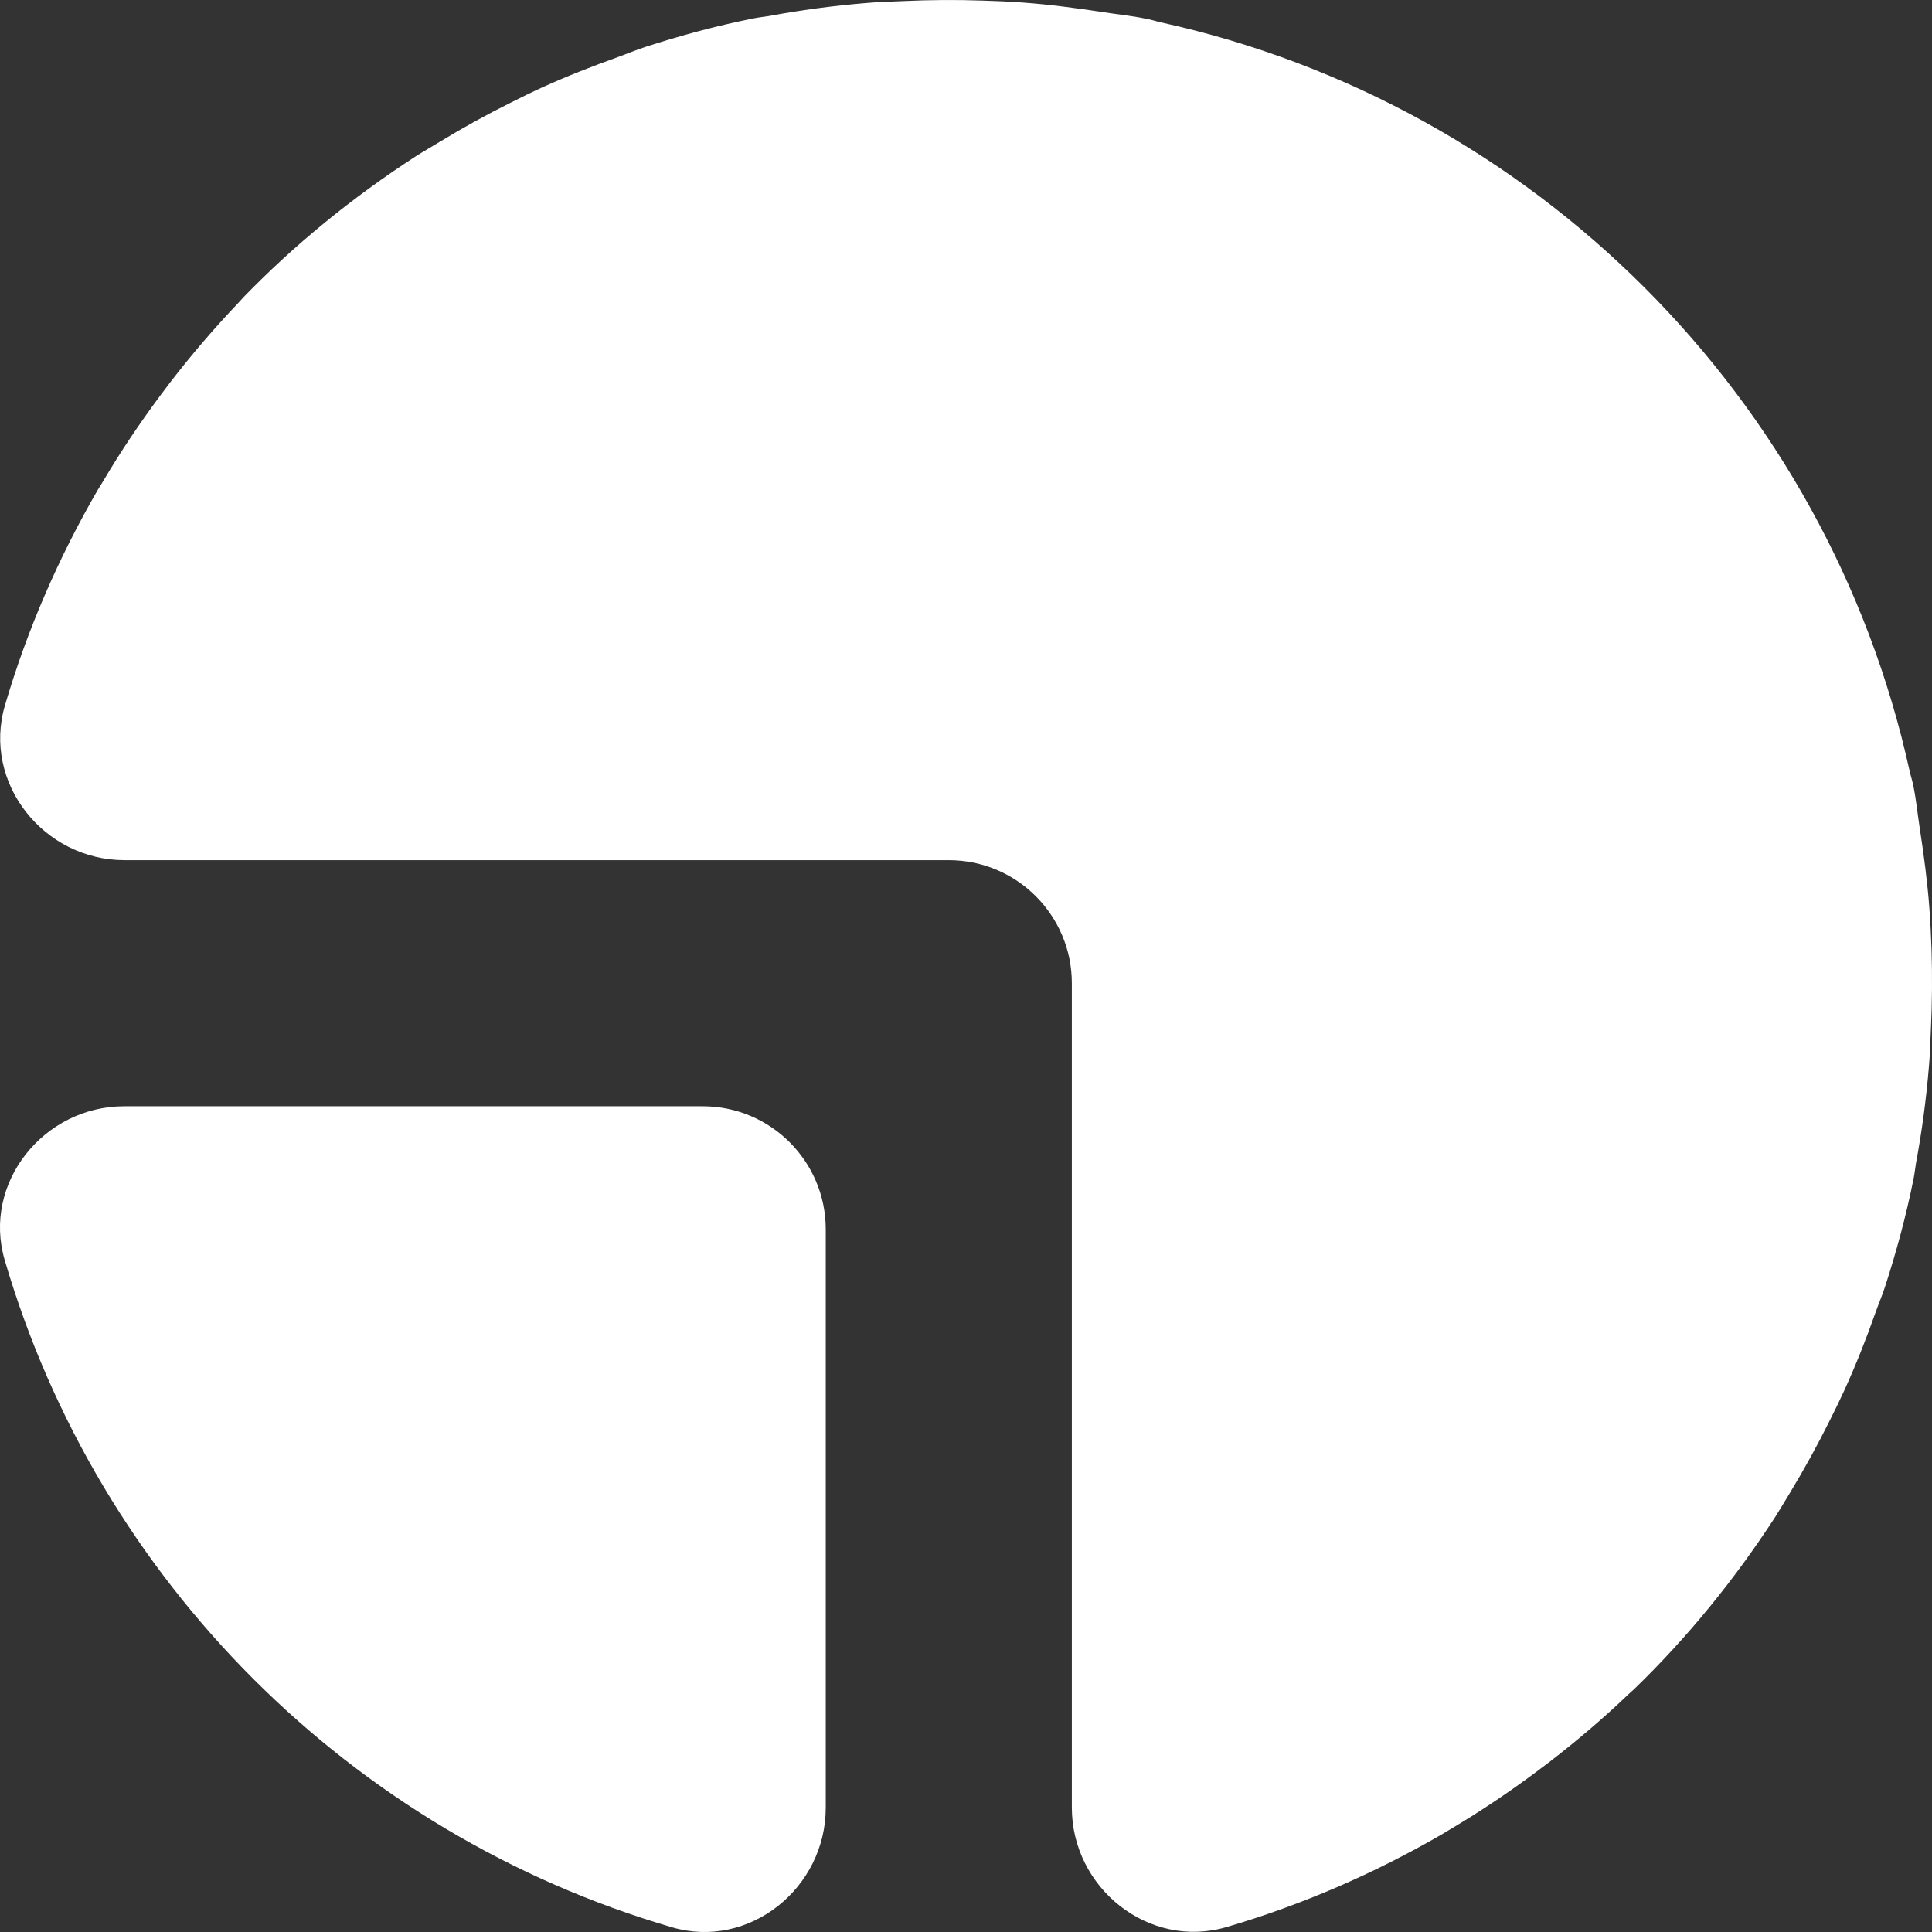
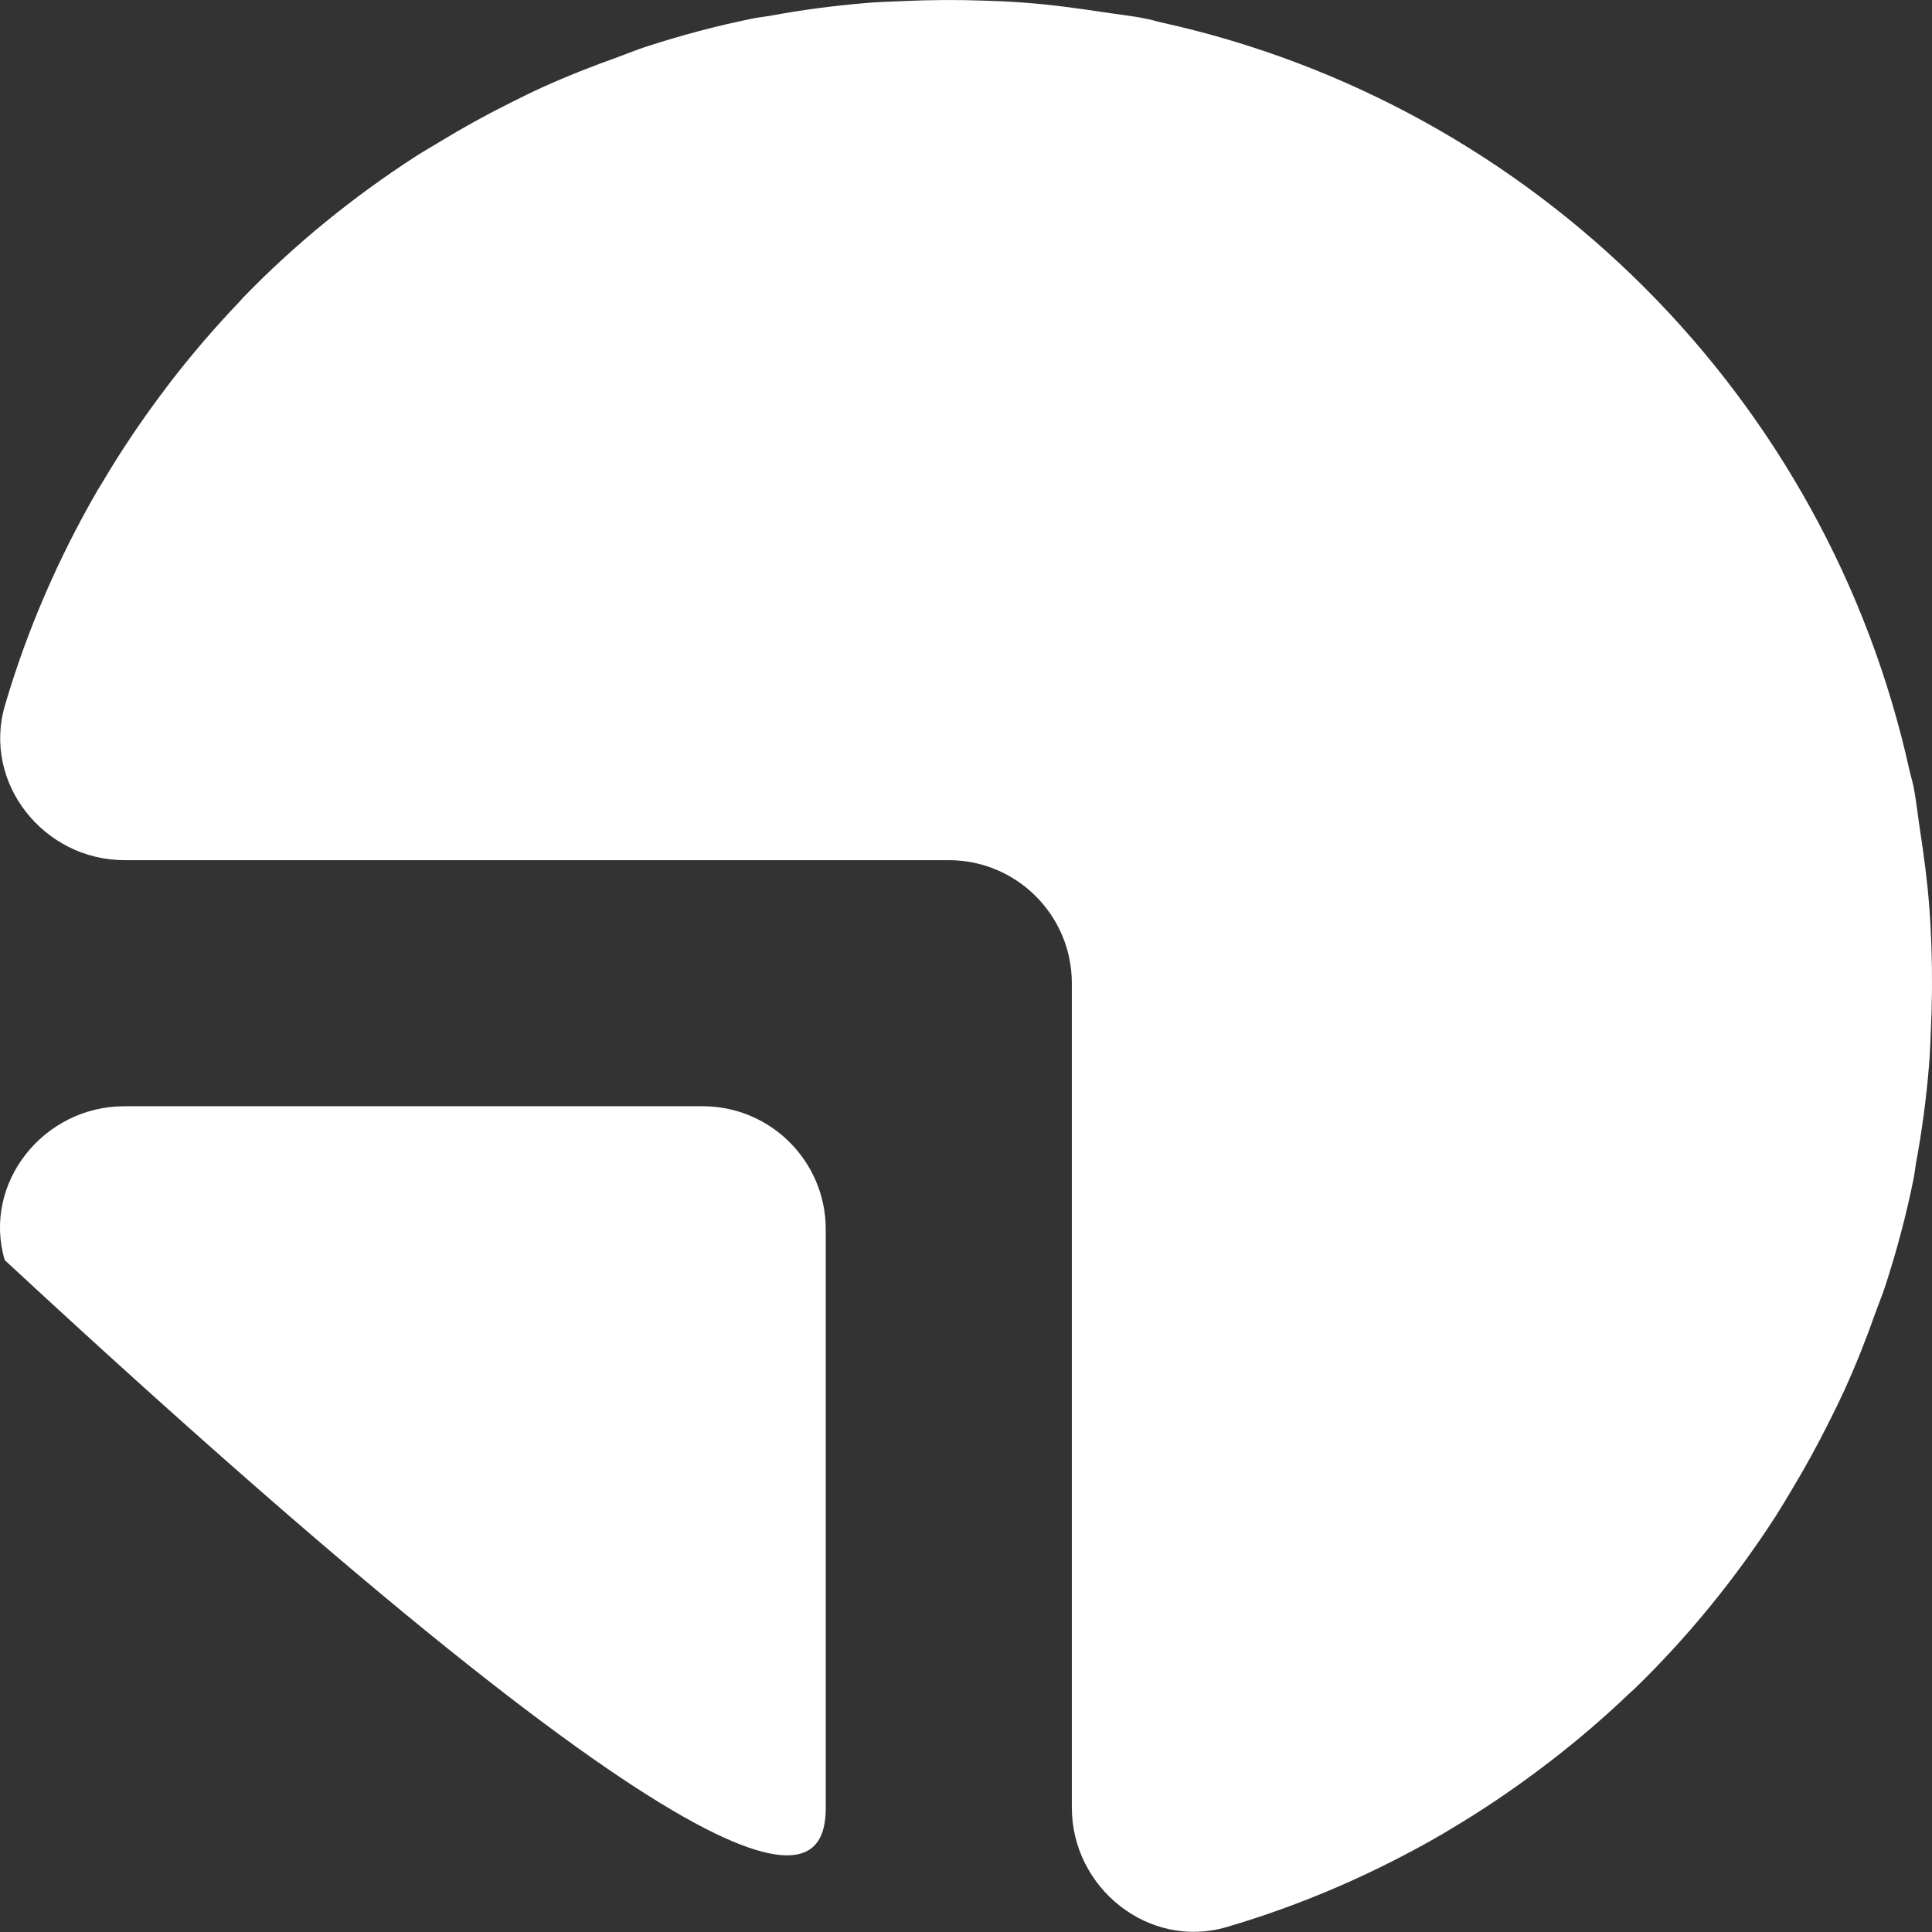
<svg xmlns="http://www.w3.org/2000/svg" width="32" height="32" viewBox="0 0 32 32" fill="none">
  <rect x="0" y="0" width="32" height="32" fill="#333333" stroke="none" />
  <g id="Group">
-     <path id="Vector" fill-rule="evenodd" clip-rule="evenodd" d="M11.639 18.323H2.057C0.726 18.323 -0.297 19.593 0.078 20.871C1.633 26.184 5.816 30.369 11.129 31.922C12.407 32.297 13.677 31.274 13.677 29.943V20.361C13.677 19.236 12.764 18.323 11.639 18.323ZM31.957 15.048C31.925 14.611 31.866 14.167 31.798 13.725C31.762 13.491 31.739 13.25 31.692 13.02C31.676 12.936 31.648 12.853 31.629 12.769C30.27 6.589 25.411 1.73 19.231 0.371C19.147 0.352 19.064 0.324 18.98 0.31C18.75 0.261 18.509 0.238 18.275 0.202C17.833 0.134 17.389 0.075 16.952 0.043C16.728 0.026 16.506 0.016 16.28 0.01C15.833 -0.006 15.393 -0.002 14.957 0.018C14.749 0.028 14.539 0.032 14.333 0.051C13.793 0.096 13.261 0.167 12.737 0.265C12.654 0.279 12.566 0.287 12.483 0.304C11.871 0.426 11.276 0.587 10.693 0.776C10.542 0.825 10.398 0.886 10.251 0.939C9.817 1.094 9.389 1.262 8.973 1.451C8.804 1.528 8.639 1.61 8.471 1.694C8.066 1.895 7.67 2.113 7.285 2.348C7.155 2.427 7.018 2.505 6.888 2.588C5.848 3.261 4.884 4.044 4.026 4.93C3.996 4.963 3.969 4.995 3.939 5.026C3.541 5.444 3.168 5.88 2.816 6.337C2.759 6.412 2.703 6.487 2.646 6.563C2.312 7.013 2 7.476 1.715 7.959C1.682 8.012 1.65 8.065 1.617 8.118C0.973 9.231 0.451 10.425 0.082 11.683C-0.295 12.967 0.724 14.247 2.063 14.247H15.715C16.84 14.247 17.753 15.16 17.753 16.285V29.939C17.753 31.276 19.033 32.295 20.317 31.918C21.575 31.549 22.769 31.027 23.882 30.383C23.935 30.352 23.988 30.318 24.041 30.287C24.524 30 24.989 29.688 25.437 29.354C25.513 29.297 25.588 29.241 25.663 29.184C26.12 28.832 26.558 28.459 26.974 28.061C27.005 28.031 27.039 28.004 27.07 27.974C27.956 27.116 28.739 26.152 29.412 25.112C29.495 24.982 29.573 24.847 29.654 24.715C29.887 24.329 30.105 23.934 30.306 23.529C30.39 23.363 30.471 23.196 30.549 23.027C30.738 22.611 30.908 22.185 31.061 21.749C31.113 21.602 31.175 21.458 31.224 21.307C31.413 20.724 31.574 20.129 31.696 19.517C31.713 19.434 31.721 19.348 31.735 19.265C31.833 18.739 31.904 18.207 31.949 17.667C31.968 17.461 31.972 17.251 31.982 17.043C32.002 16.607 32.006 16.165 31.992 15.72C31.984 15.496 31.974 15.272 31.957 15.048Z" fill="white" />
+     <path id="Vector" fill-rule="evenodd" clip-rule="evenodd" d="M11.639 18.323H2.057C0.726 18.323 -0.297 19.593 0.078 20.871C12.407 32.297 13.677 31.274 13.677 29.943V20.361C13.677 19.236 12.764 18.323 11.639 18.323ZM31.957 15.048C31.925 14.611 31.866 14.167 31.798 13.725C31.762 13.491 31.739 13.25 31.692 13.02C31.676 12.936 31.648 12.853 31.629 12.769C30.27 6.589 25.411 1.73 19.231 0.371C19.147 0.352 19.064 0.324 18.98 0.31C18.75 0.261 18.509 0.238 18.275 0.202C17.833 0.134 17.389 0.075 16.952 0.043C16.728 0.026 16.506 0.016 16.28 0.01C15.833 -0.006 15.393 -0.002 14.957 0.018C14.749 0.028 14.539 0.032 14.333 0.051C13.793 0.096 13.261 0.167 12.737 0.265C12.654 0.279 12.566 0.287 12.483 0.304C11.871 0.426 11.276 0.587 10.693 0.776C10.542 0.825 10.398 0.886 10.251 0.939C9.817 1.094 9.389 1.262 8.973 1.451C8.804 1.528 8.639 1.61 8.471 1.694C8.066 1.895 7.67 2.113 7.285 2.348C7.155 2.427 7.018 2.505 6.888 2.588C5.848 3.261 4.884 4.044 4.026 4.93C3.996 4.963 3.969 4.995 3.939 5.026C3.541 5.444 3.168 5.88 2.816 6.337C2.759 6.412 2.703 6.487 2.646 6.563C2.312 7.013 2 7.476 1.715 7.959C1.682 8.012 1.65 8.065 1.617 8.118C0.973 9.231 0.451 10.425 0.082 11.683C-0.295 12.967 0.724 14.247 2.063 14.247H15.715C16.84 14.247 17.753 15.16 17.753 16.285V29.939C17.753 31.276 19.033 32.295 20.317 31.918C21.575 31.549 22.769 31.027 23.882 30.383C23.935 30.352 23.988 30.318 24.041 30.287C24.524 30 24.989 29.688 25.437 29.354C25.513 29.297 25.588 29.241 25.663 29.184C26.12 28.832 26.558 28.459 26.974 28.061C27.005 28.031 27.039 28.004 27.07 27.974C27.956 27.116 28.739 26.152 29.412 25.112C29.495 24.982 29.573 24.847 29.654 24.715C29.887 24.329 30.105 23.934 30.306 23.529C30.39 23.363 30.471 23.196 30.549 23.027C30.738 22.611 30.908 22.185 31.061 21.749C31.113 21.602 31.175 21.458 31.224 21.307C31.413 20.724 31.574 20.129 31.696 19.517C31.713 19.434 31.721 19.348 31.735 19.265C31.833 18.739 31.904 18.207 31.949 17.667C31.968 17.461 31.972 17.251 31.982 17.043C32.002 16.607 32.006 16.165 31.992 15.72C31.984 15.496 31.974 15.272 31.957 15.048Z" fill="white" />
  </g>
</svg>